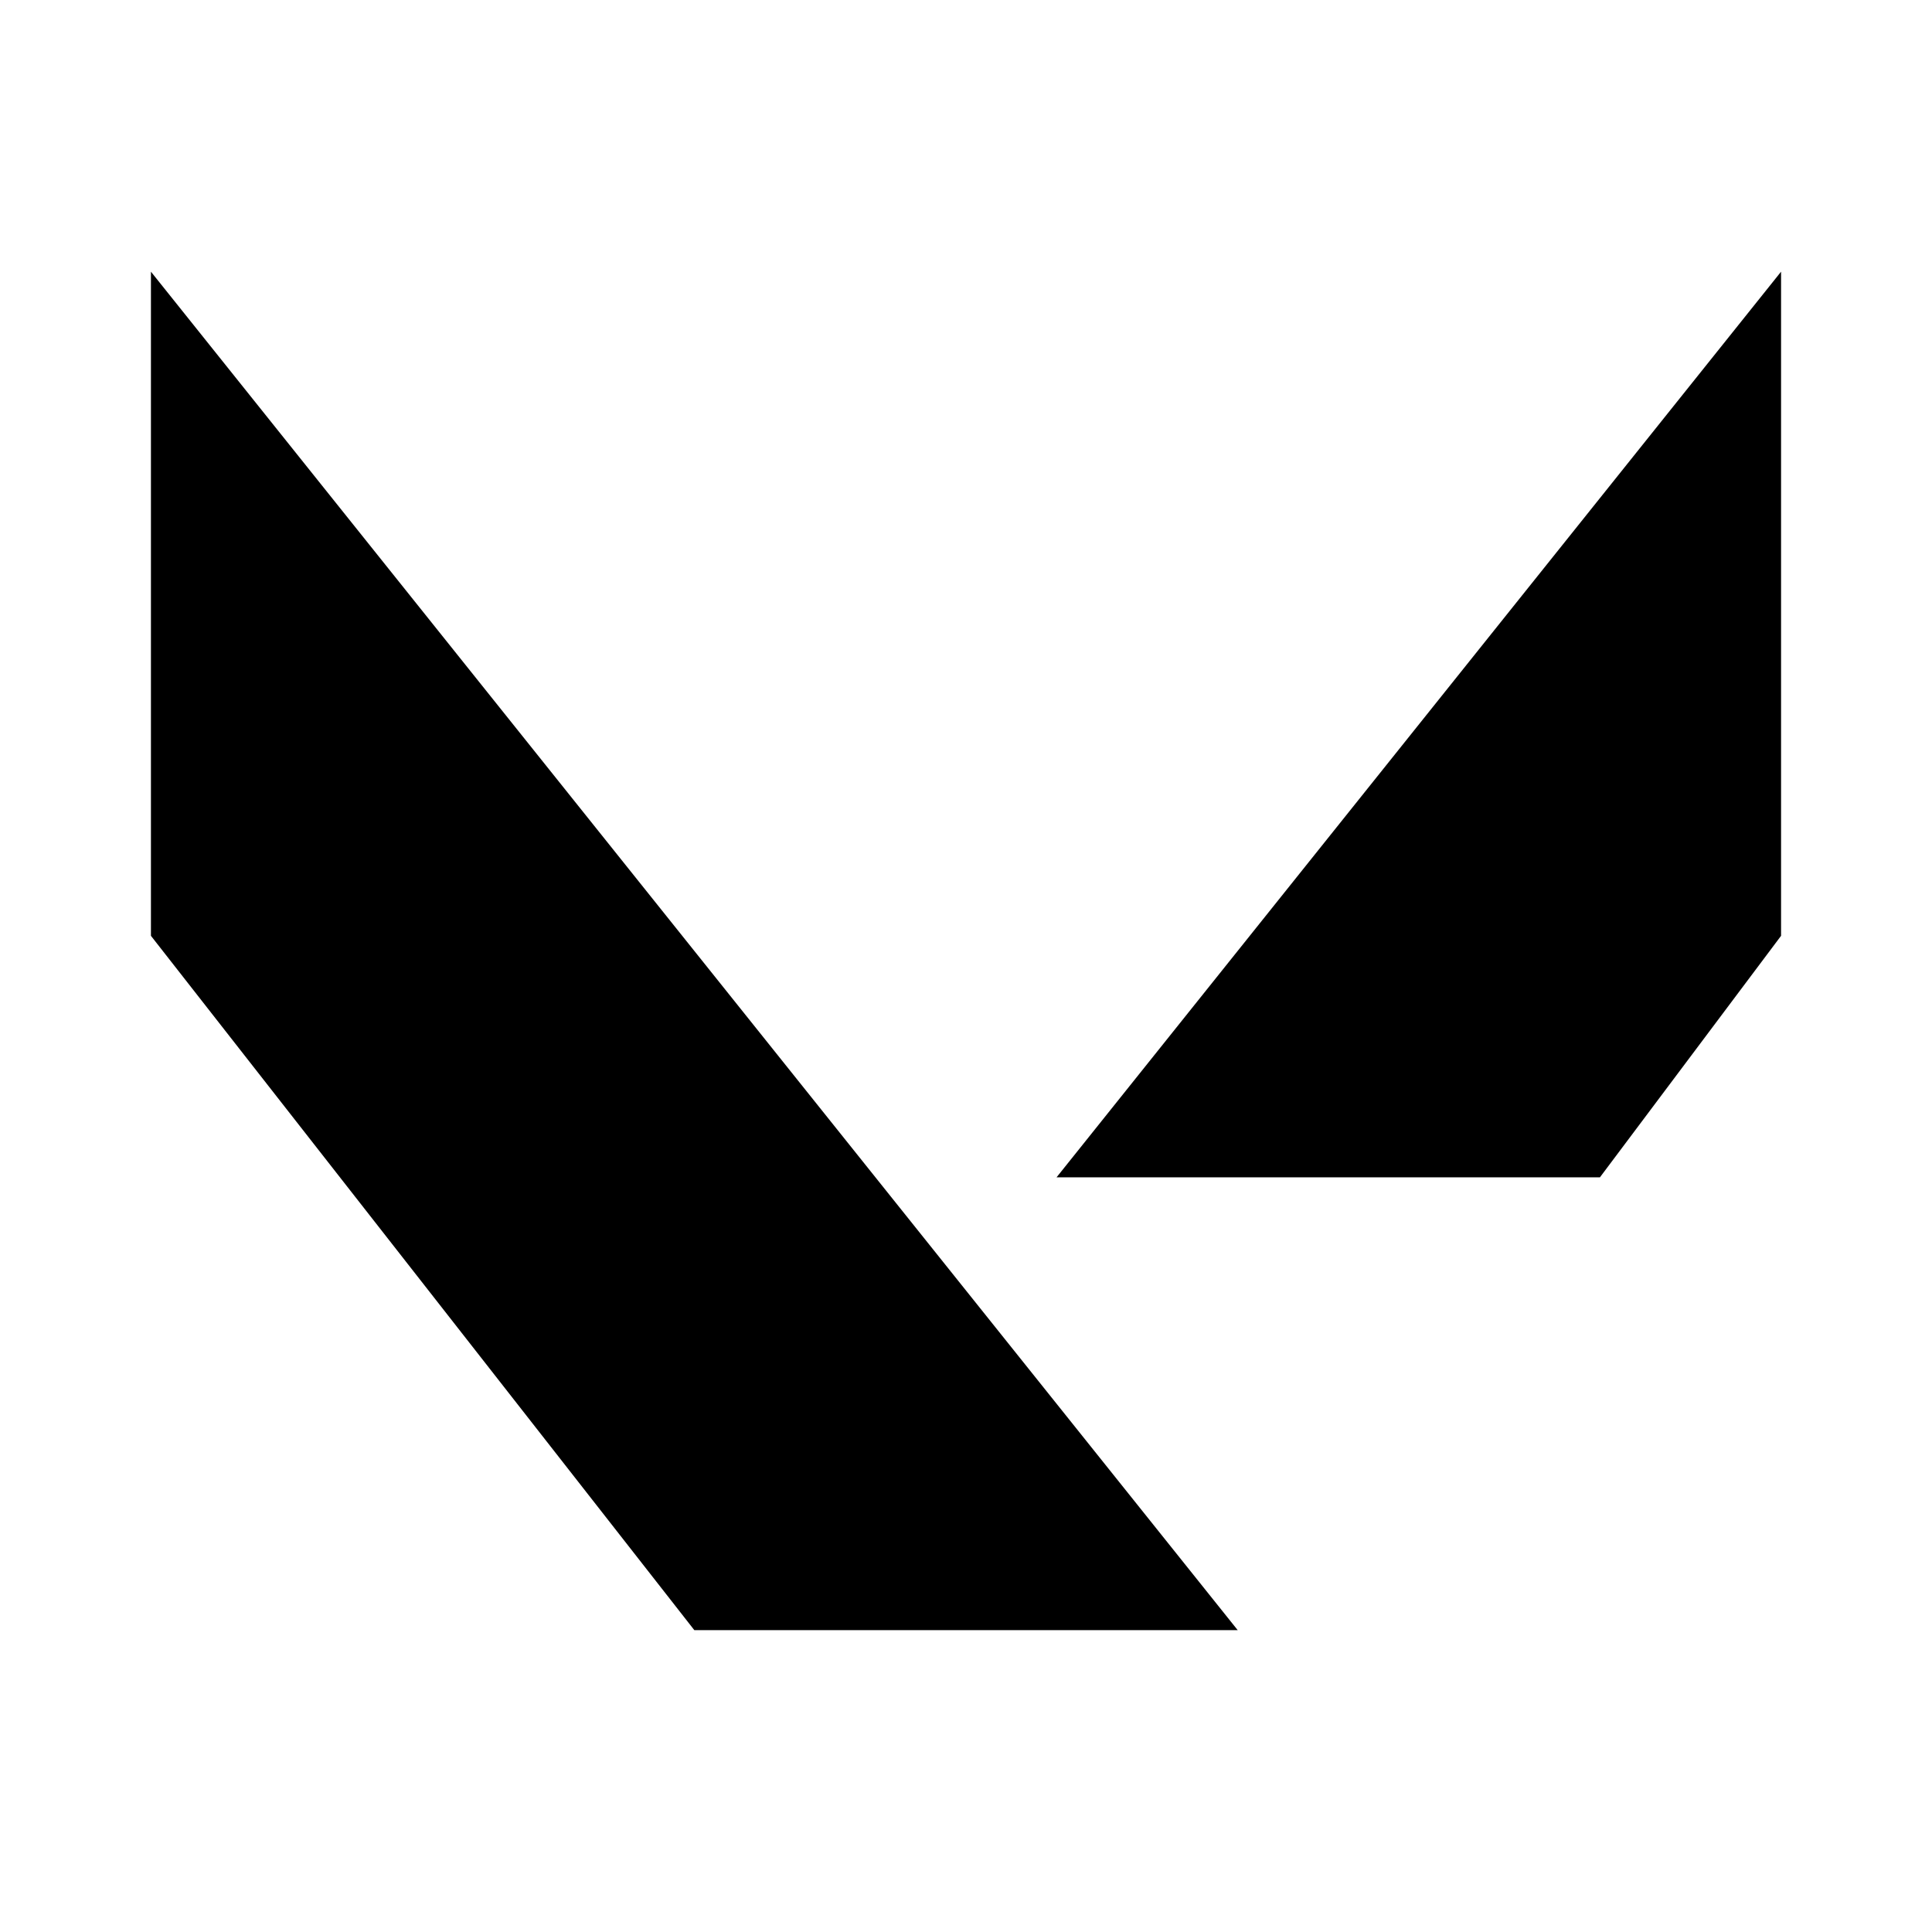
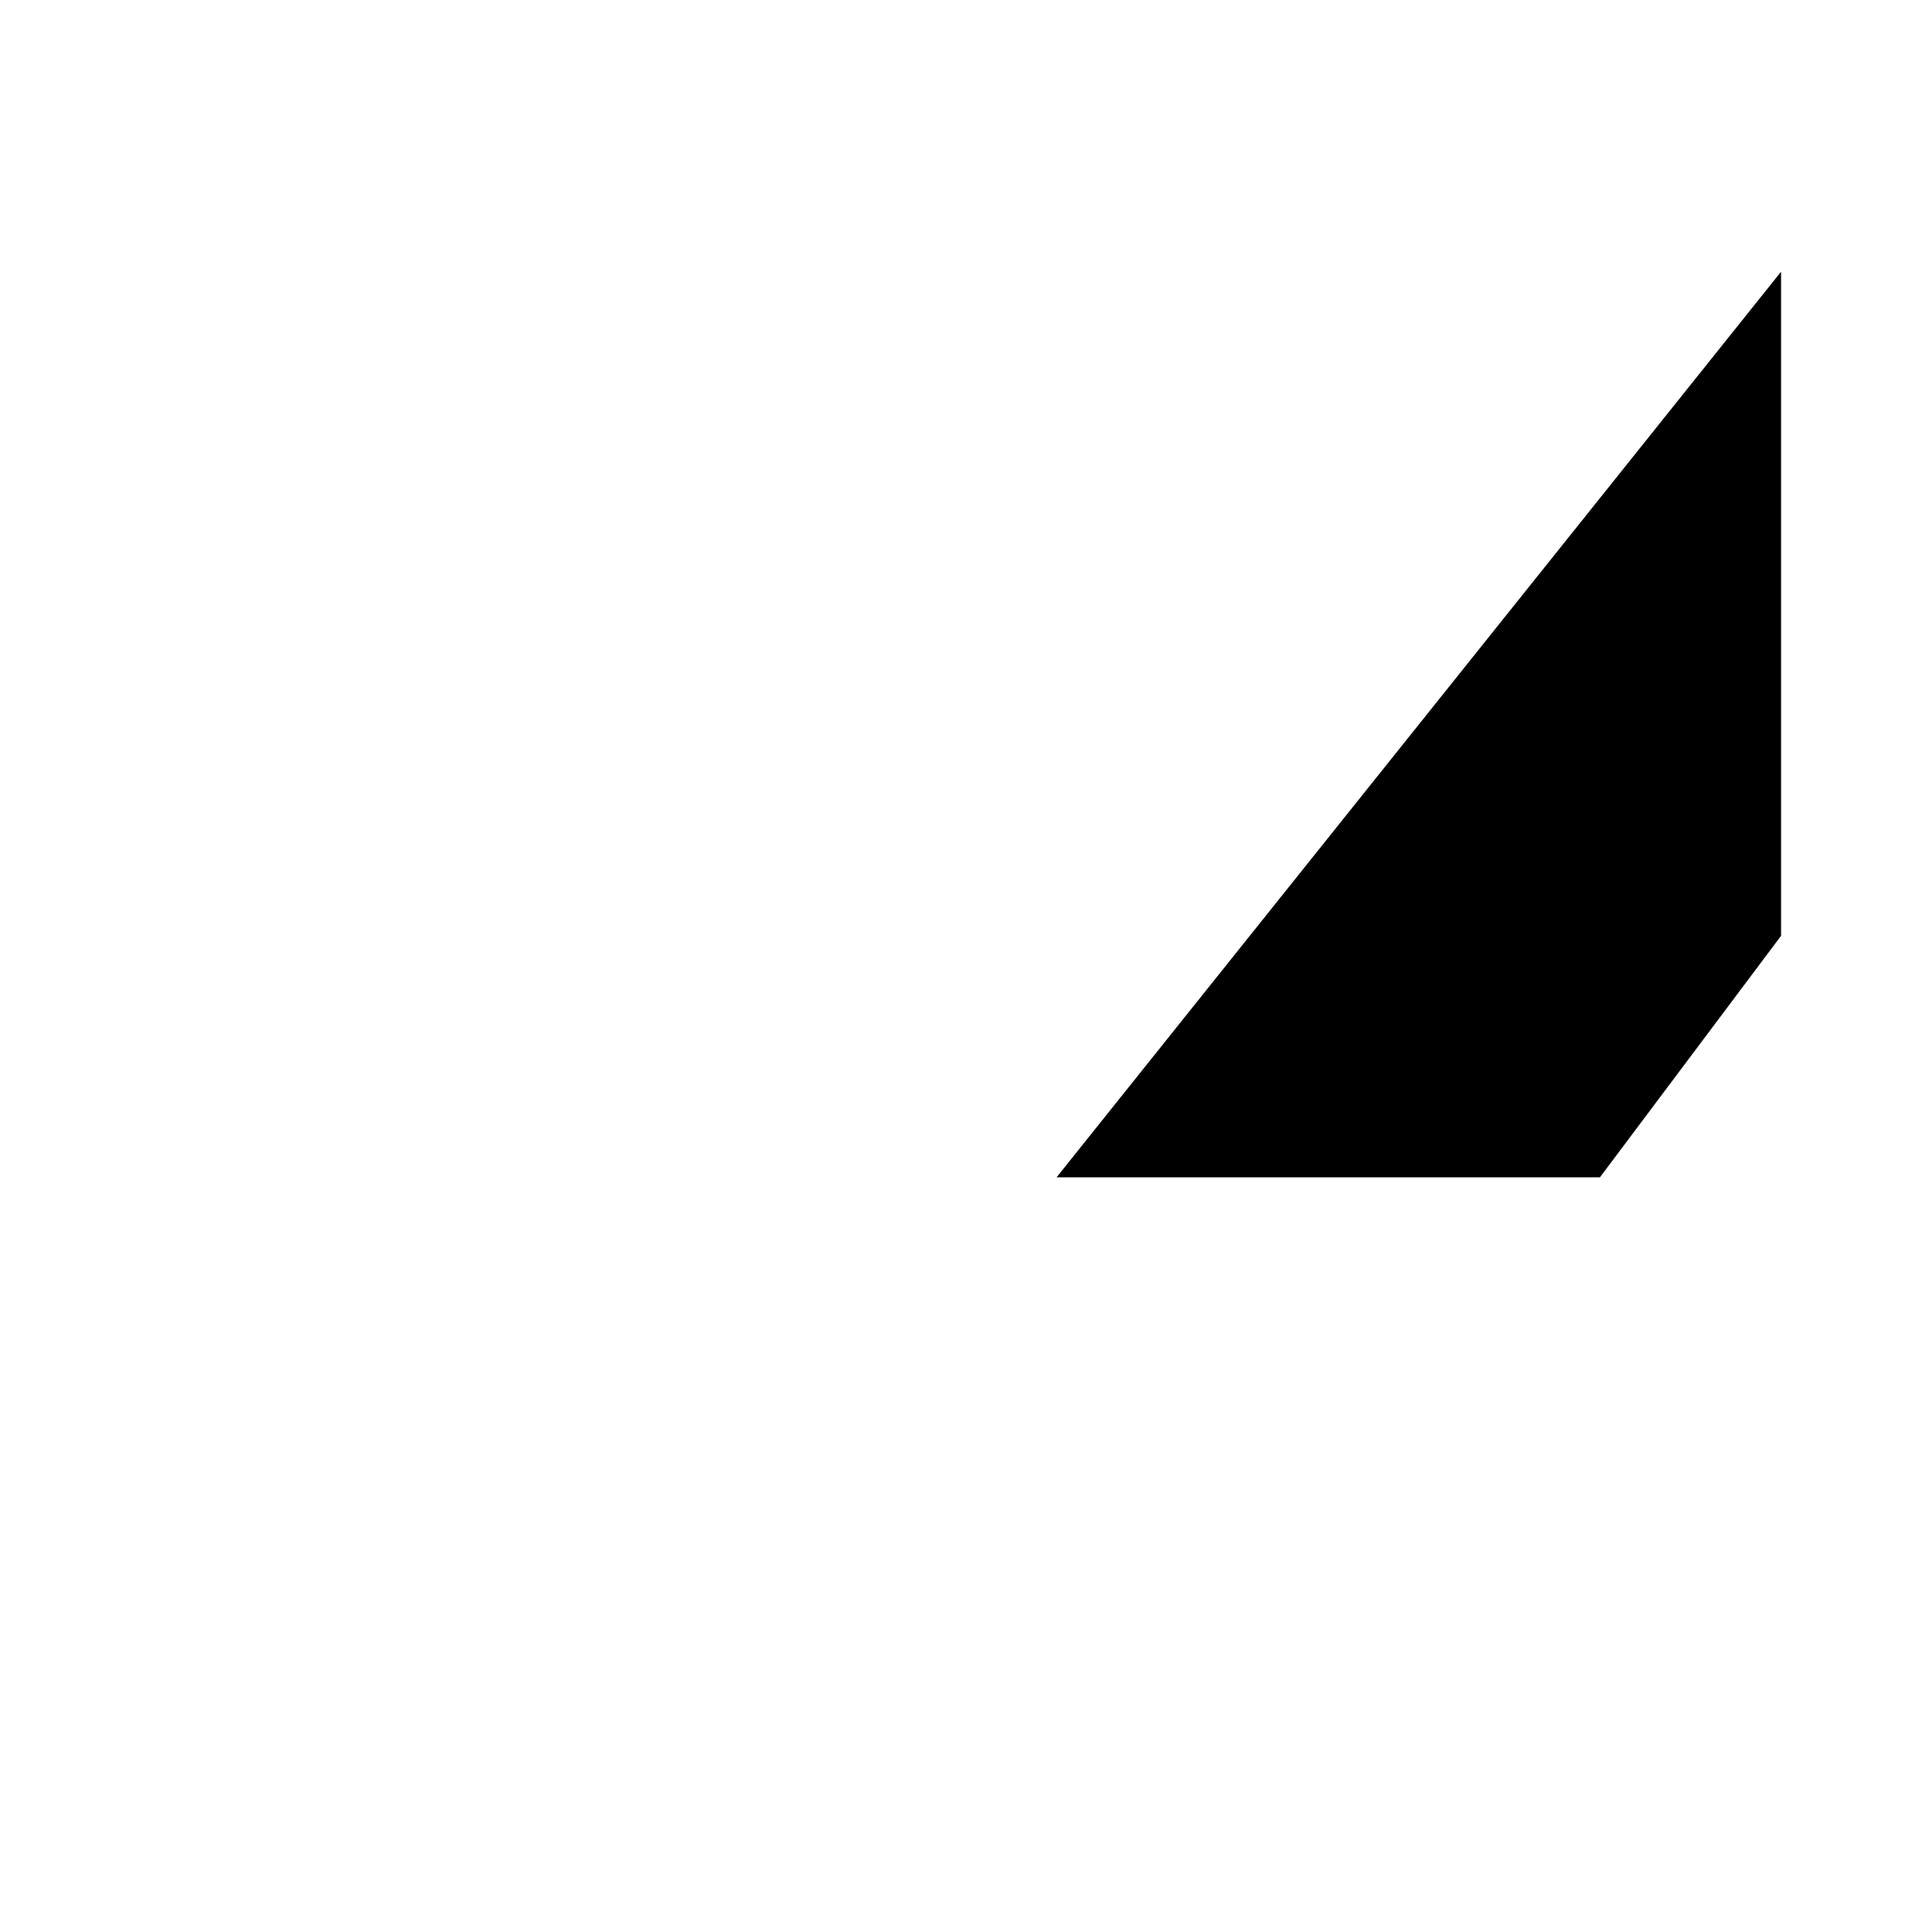
<svg xmlns="http://www.w3.org/2000/svg" width="24px" height="24px" viewBox="0 0 24 24" version="1.1">
  <g id="surface1">
-     <path style=" stroke:none;fill-rule:nonzero;fill:rgb(0%,0%,0%);fill-opacity:1;" d="M 1.875 3.375 L 1.875 11.625 L 8.625 20.25 L 15.375 20.25 Z M 1.875 3.375 " />
    <path style=" stroke:none;fill-rule:nonzero;fill:rgb(0%,0%,0%);fill-opacity:1;" d="M 22.125 3.375 L 22.125 11.625 L 19.875 14.625 L 13.125 14.625 Z M 22.125 3.375 " />
  </g>
</svg>